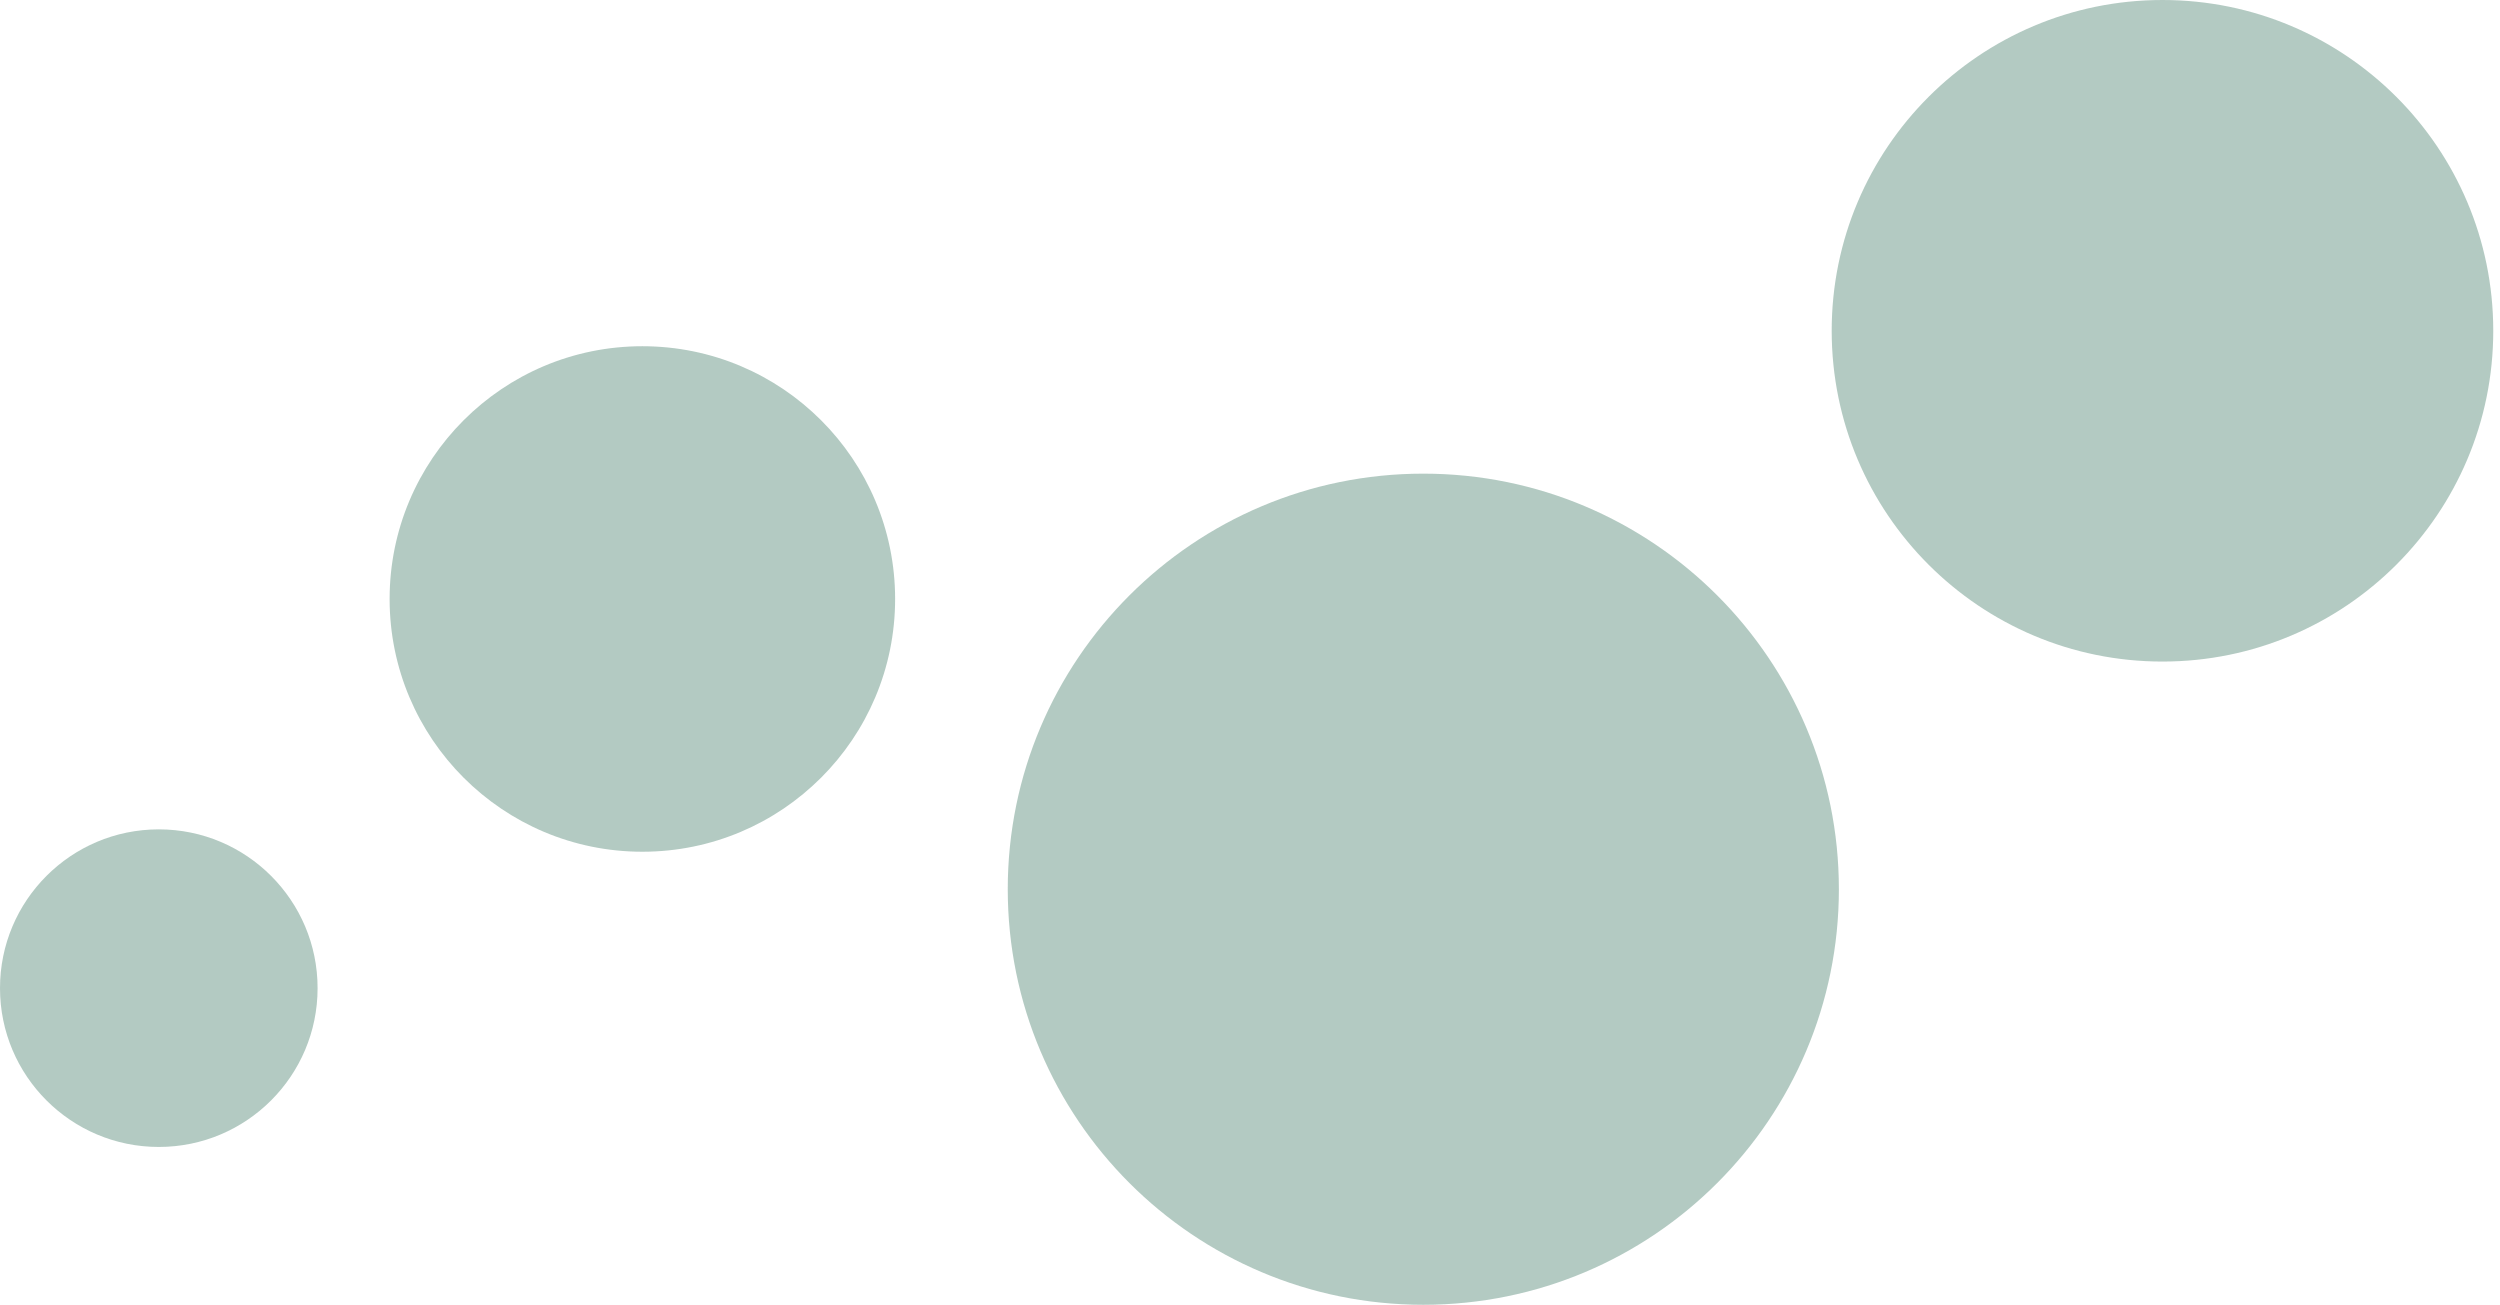
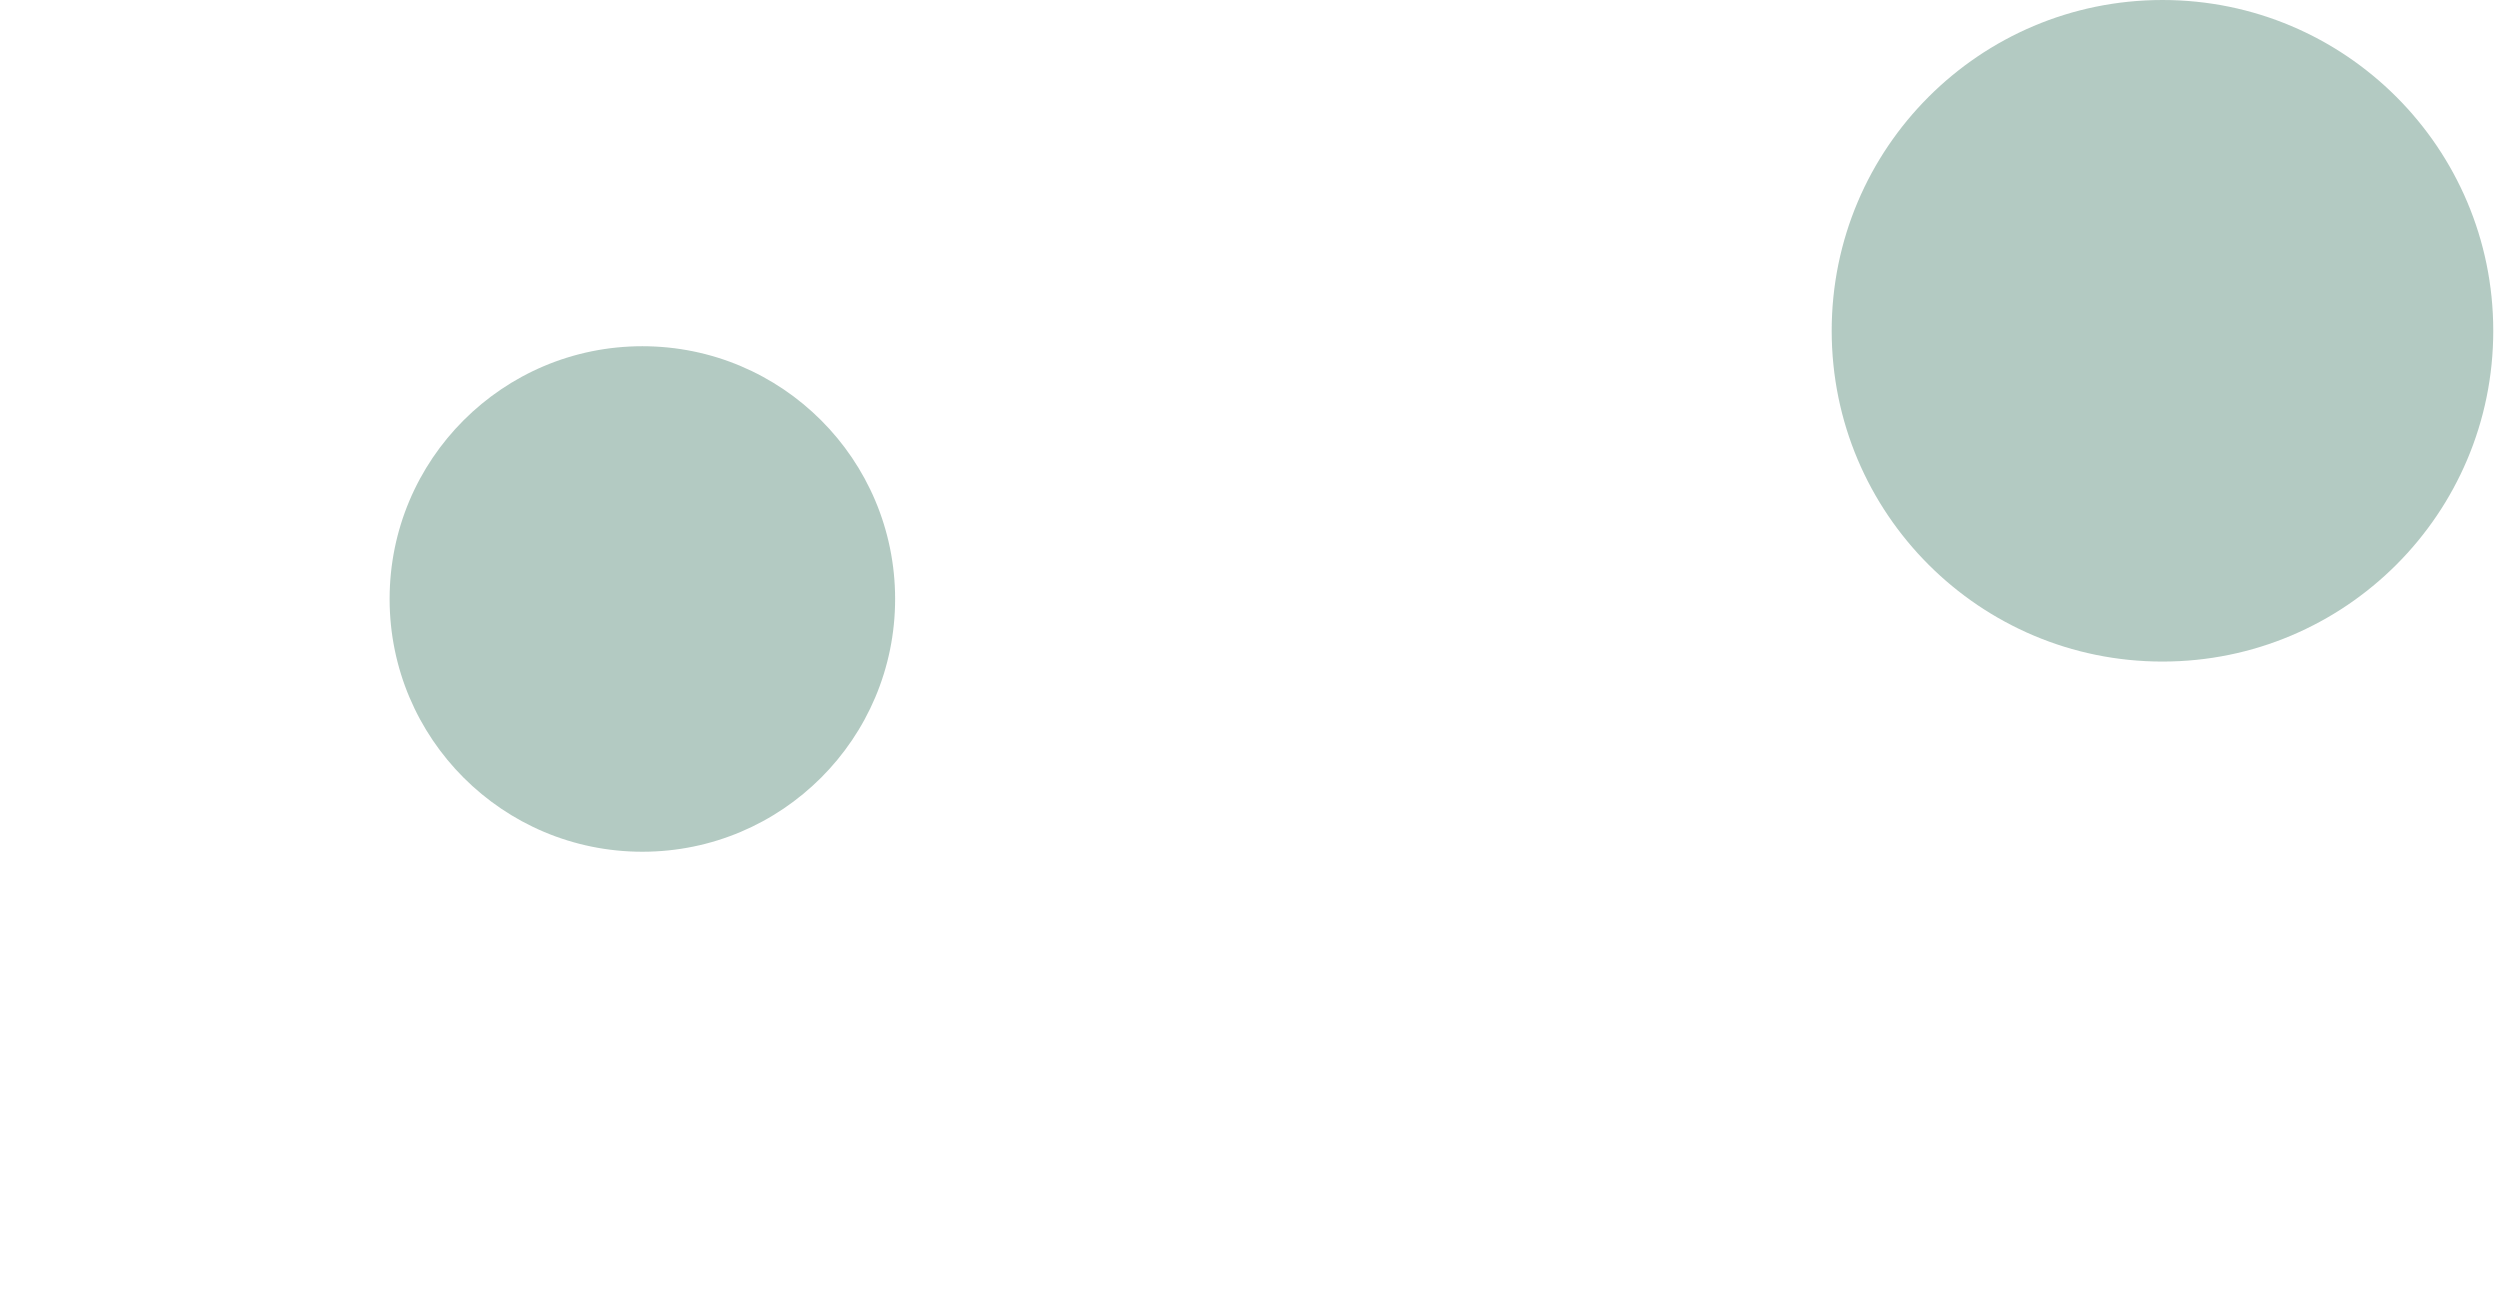
<svg xmlns="http://www.w3.org/2000/svg" width="251" height="131" viewBox="0 0 251 131" fill="none">
-   <path d="M15.943 115.154C24.748 115.154 31.886 108.016 31.886 99.211C31.886 90.406 24.748 83.268 15.943 83.268C7.138 83.268 0 90.406 0 99.211C0 108.016 7.138 115.154 15.943 115.154Z" fill="#004E32" fill-opacity="0.3" />
-   <path d="M142.901 131C165.944 131 184.624 112.32 184.624 89.277C184.624 66.234 165.944 47.554 142.901 47.554C119.858 47.554 101.178 66.234 101.178 89.277C101.178 112.32 119.858 131 142.901 131Z" fill="#004E32" fill-opacity="0.3" />
  <path d="M217.113 66.421C235.454 66.421 250.323 51.552 250.323 33.21C250.323 14.869 235.454 0 217.113 0C198.771 0 183.902 14.869 183.902 33.21C183.902 51.552 198.771 66.421 217.113 66.421Z" fill="#004E32" fill-opacity="0.3" />
  <path d="M64.493 85.514C78.508 85.514 89.87 74.152 89.87 60.138C89.87 46.123 78.508 34.761 64.493 34.761C50.478 34.761 39.117 46.123 39.117 60.138C39.117 74.152 50.478 85.514 64.493 85.514Z" fill="#004E32" fill-opacity="0.3" />
</svg>